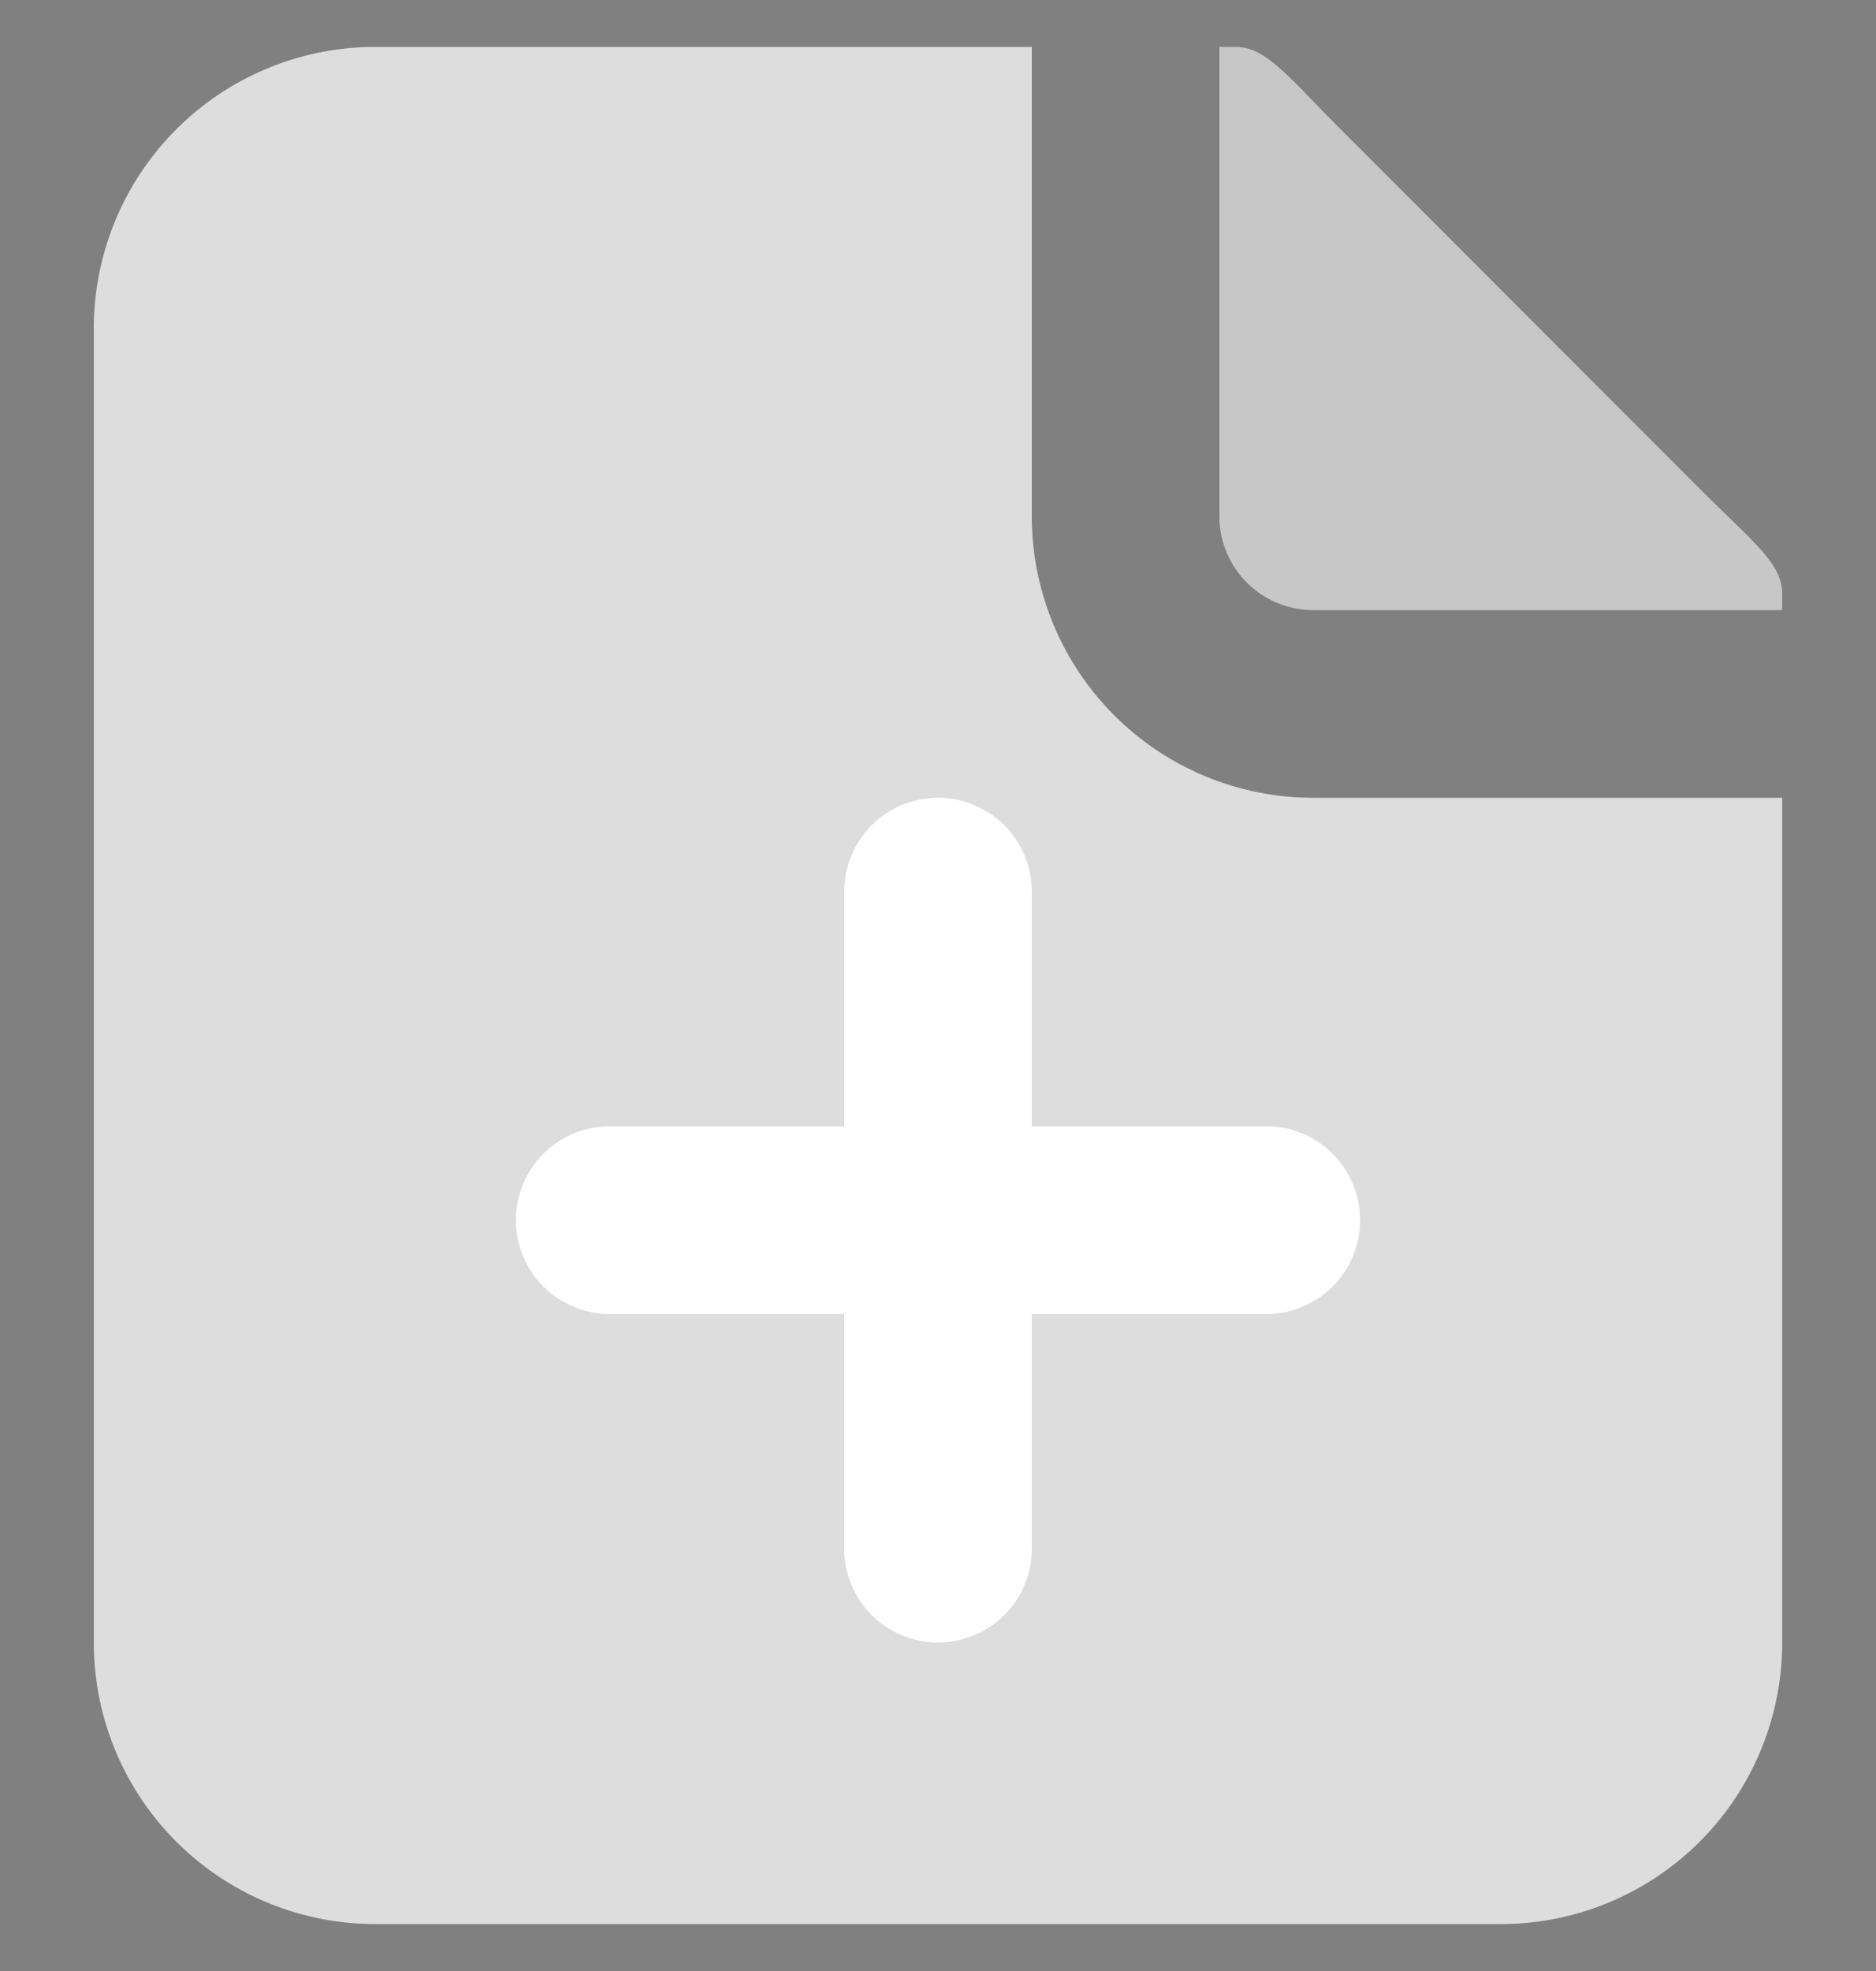
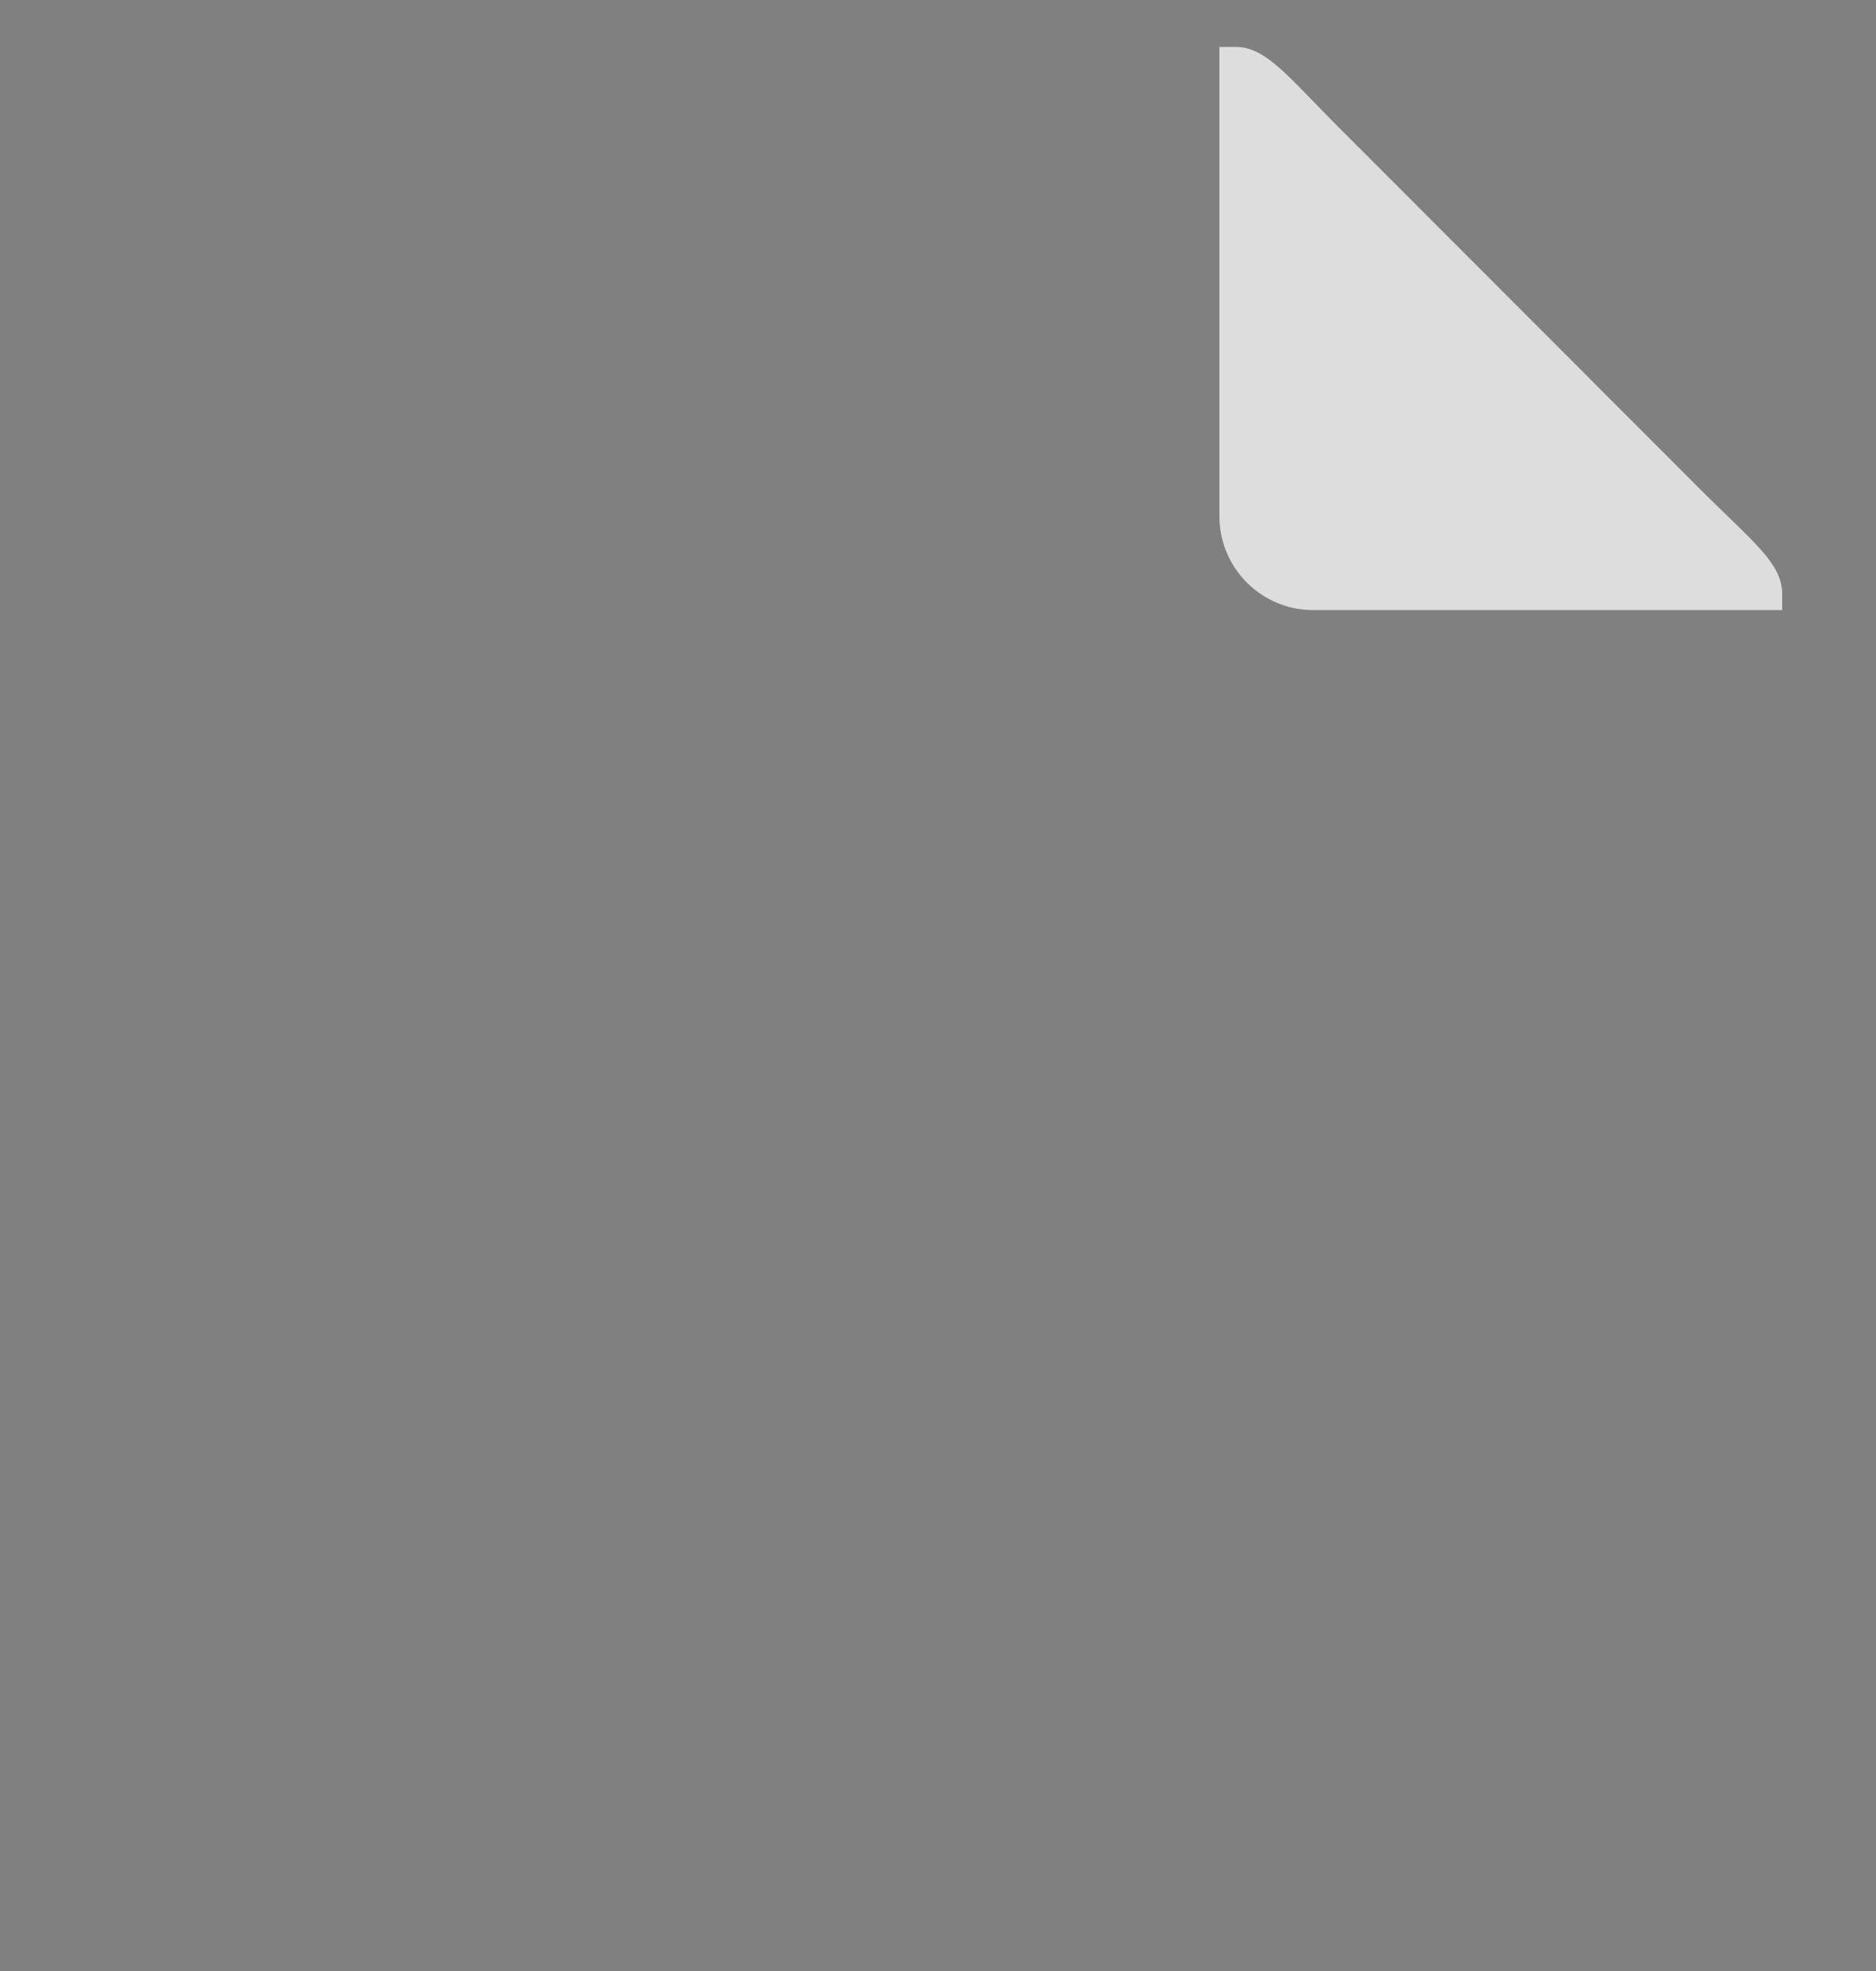
<svg xmlns="http://www.w3.org/2000/svg" width="20" height="21" fill="none">
  <rect width="100%" height="100%" fill="#808080" stroke="none" />
  <g clip-path="url(#a)">
-     <path fill-rule="evenodd" clip-rule="evenodd" d="M11 .5H4a3 3 0 0 0-3 3v14a3 3 0 0 0 3 3h12a3 3 0 0 0 3-3v-9h-5a3 3 0 0 1-3-3v-5z" fill="#DDD" />
    <path fill-rule="evenodd" clip-rule="evenodd" d="M19 6.5v-.172c0-.328-.317-.558-.879-1.12l-3.828-3.83C13.73.816 13.5.5 13.172.5H13v5a1 1 0 0 0 1 1h5z" fill="#DDD" />
-     <path fill-rule="evenodd" clip-rule="evenodd" d="M19 6.5v-.172c0-.328-.317-.558-.879-1.12l-3.828-3.83C13.73.816 13.5.5 13.172.5H13v5a1 1 0 0 0 1 1h5z" fill="#000" fill-opacity=".1" />
-     <path d="M13.5 13h-7M10 9.5v7" stroke="#fff" stroke-width="2" stroke-linecap="round" stroke-linejoin="round" />
  </g>
  <defs>
    <clipPath id="a">
      <path fill="#fff" transform="translate(0 .5)" d="M0 0h20v20H0z" />
    </clipPath>
  </defs>
</svg>